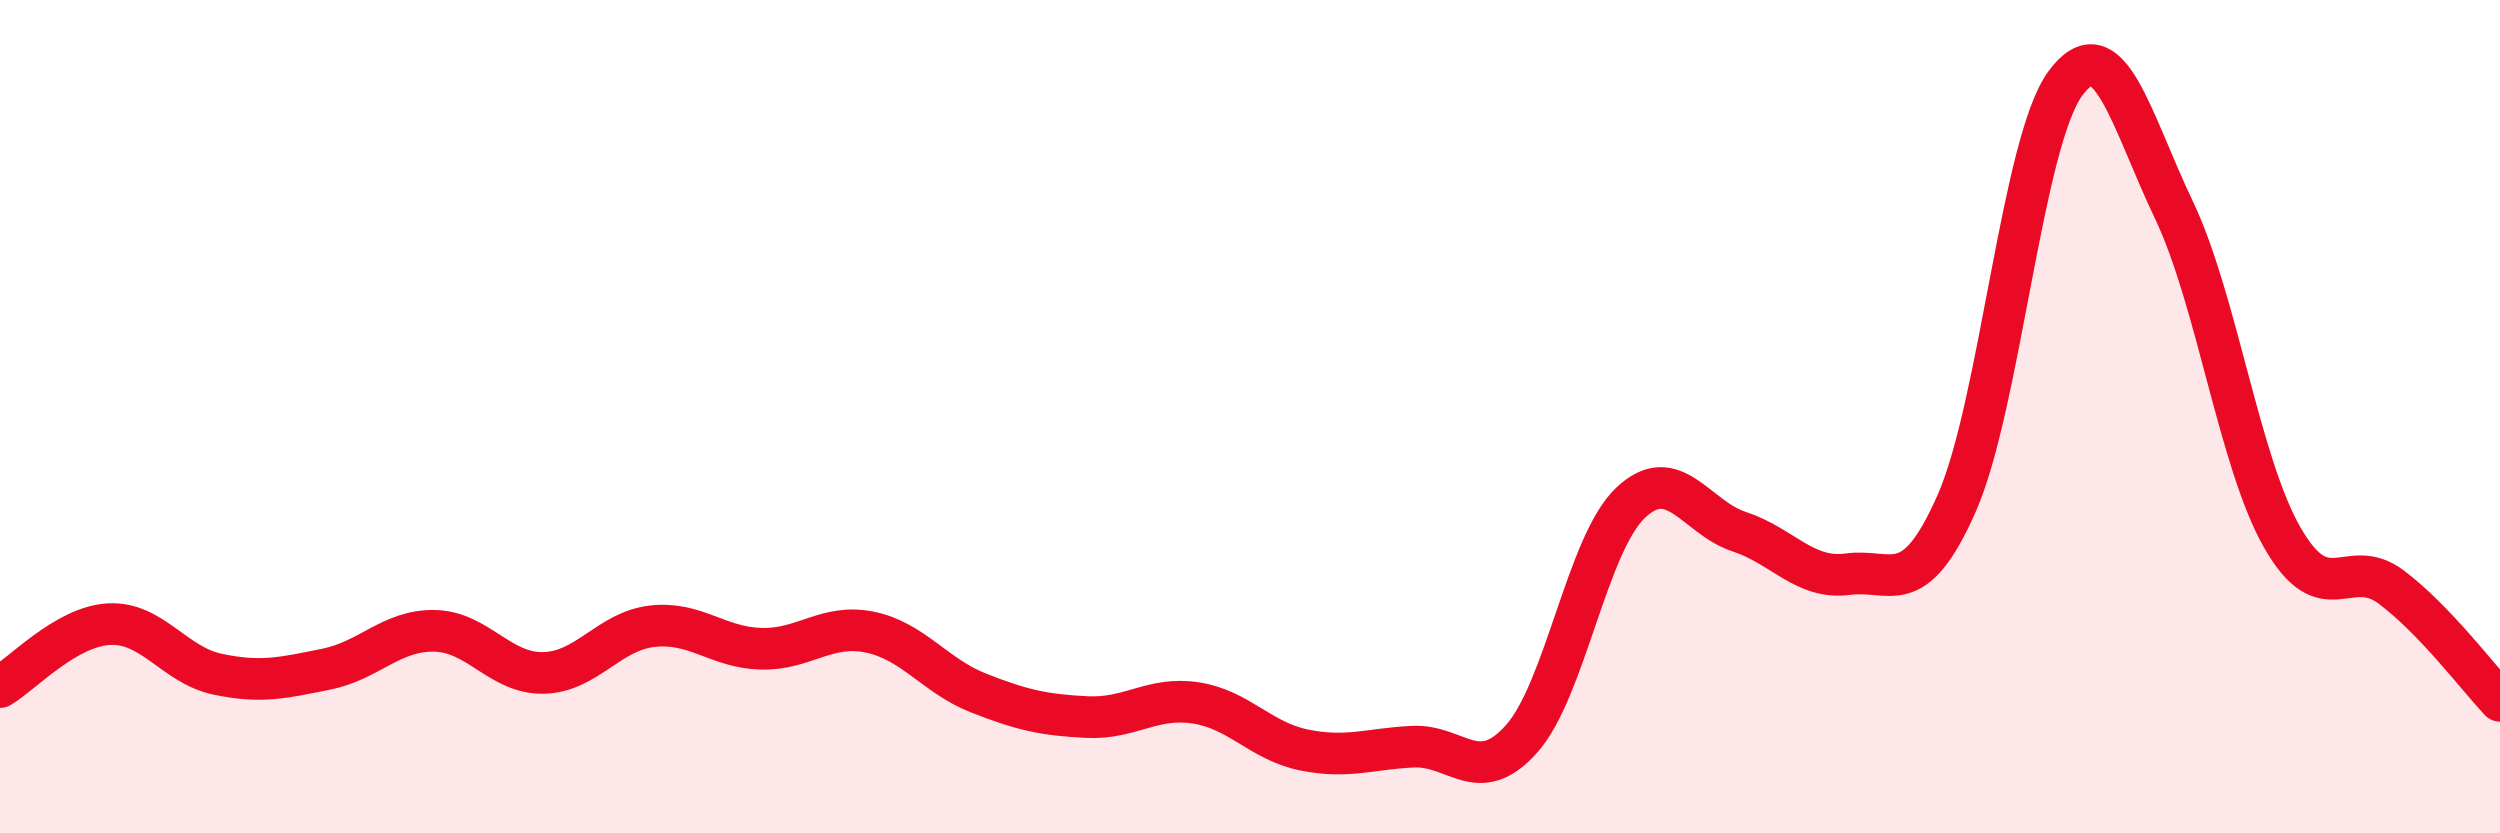
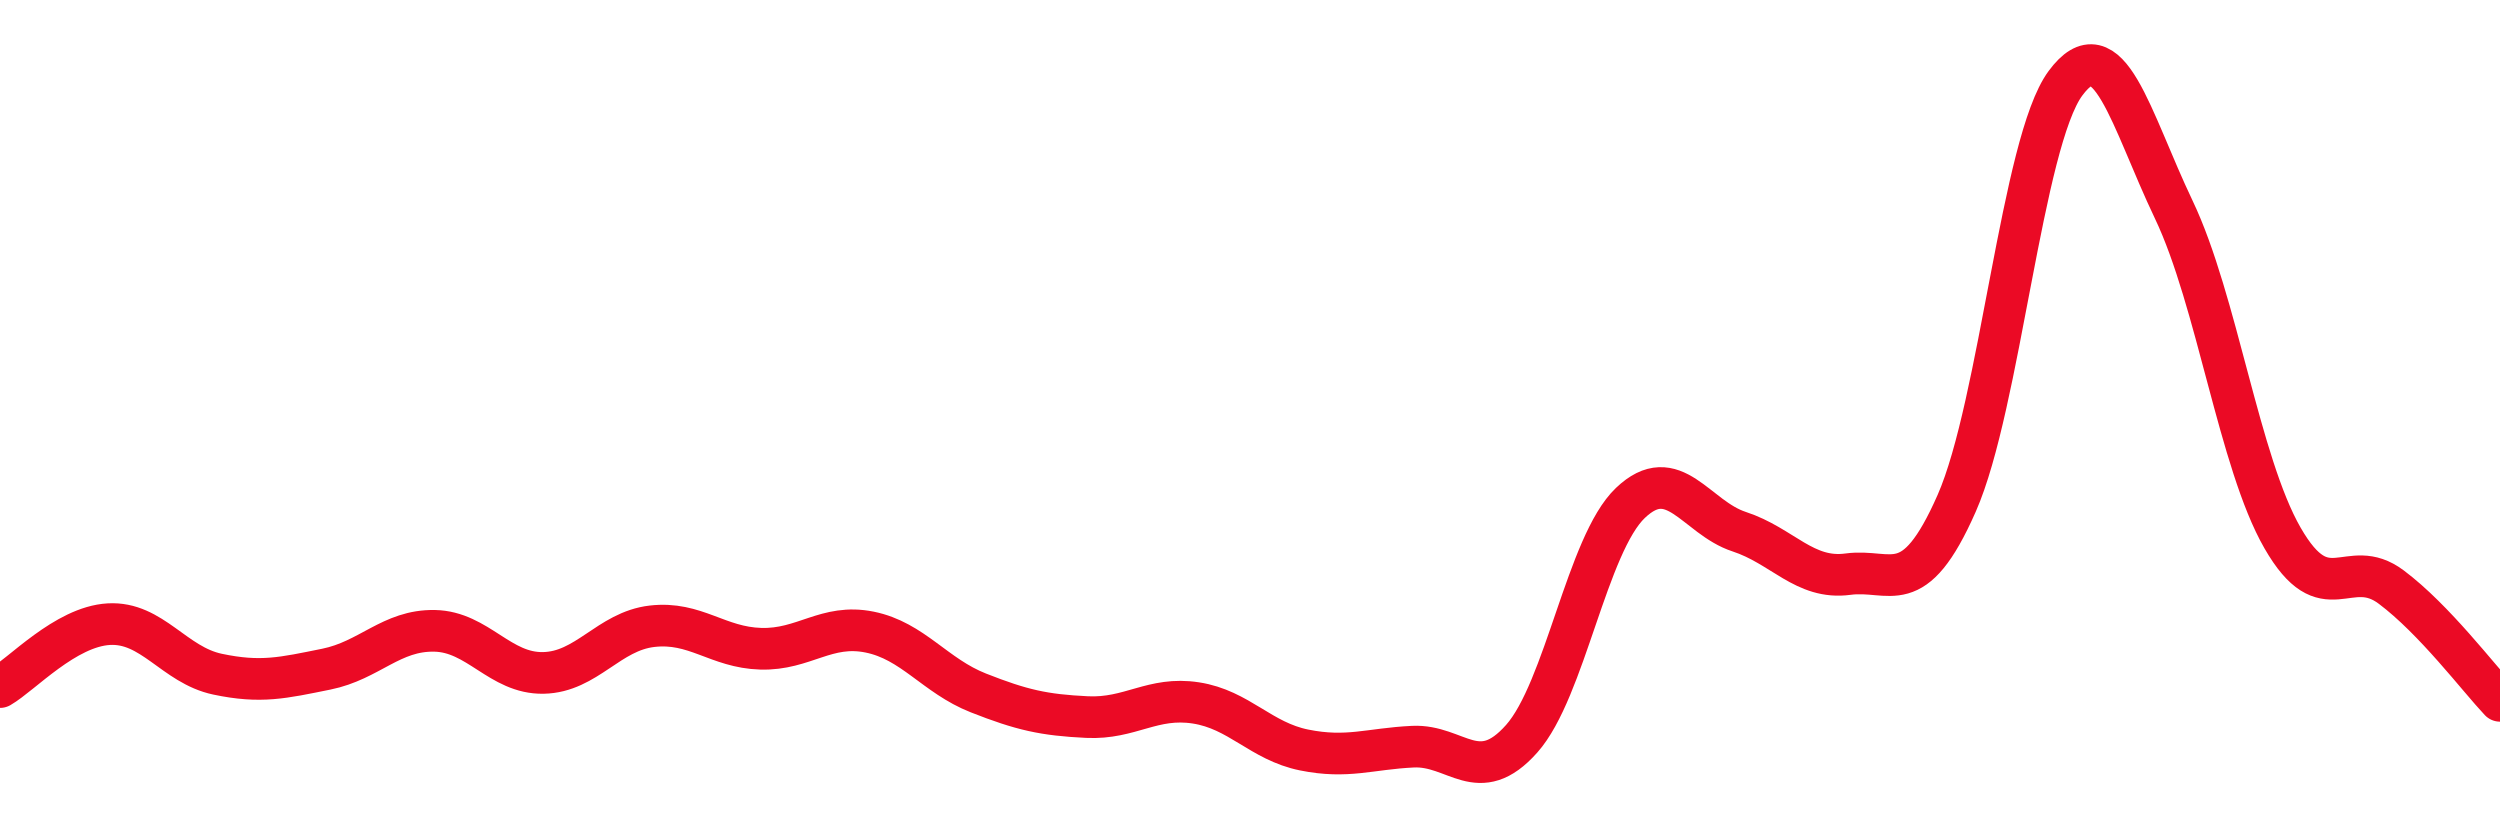
<svg xmlns="http://www.w3.org/2000/svg" width="60" height="20" viewBox="0 0 60 20">
-   <path d="M 0,16.49 C 0.52,16.19 1.57,15.04 2.61,14.98 C 3.65,14.92 4.18,15.96 5.22,16.18 C 6.26,16.4 6.79,16.27 7.83,16.06 C 8.87,15.85 9.39,15.12 10.43,15.14 C 11.47,15.16 12,16.17 13.04,16.15 C 14.08,16.13 14.61,15.15 15.65,15.03 C 16.69,14.91 17.22,15.54 18.26,15.57 C 19.3,15.6 19.83,14.96 20.87,15.17 C 21.91,15.38 22.44,16.22 23.48,16.63 C 24.52,17.04 25.05,17.16 26.09,17.21 C 27.13,17.26 27.66,16.71 28.7,16.87 C 29.74,17.03 30.26,17.79 31.3,18 C 32.34,18.21 32.87,17.97 33.91,17.92 C 34.95,17.87 35.48,18.9 36.52,17.73 C 37.56,16.56 38.09,13.06 39.13,12.07 C 40.17,11.08 40.7,12.42 41.74,12.76 C 42.78,13.1 43.31,13.92 44.35,13.78 C 45.39,13.64 45.92,14.44 46.96,12.08 C 48,9.72 48.53,3.41 49.57,2 C 50.61,0.59 51.13,2.85 52.17,5.03 C 53.21,7.21 53.74,11.1 54.78,12.91 C 55.82,14.72 56.35,13.31 57.39,14.09 C 58.43,14.87 59.48,16.27 60,16.82L60 20L0 20Z" fill="#EB0A25" opacity="0.1" stroke-linecap="round" stroke-linejoin="round" />
  <path d="M 0,16.49 C 0.52,16.19 1.57,15.04 2.61,14.98 C 3.65,14.92 4.18,15.96 5.22,16.18 C 6.26,16.4 6.79,16.27 7.83,16.06 C 8.87,15.85 9.39,15.12 10.43,15.14 C 11.47,15.16 12,16.17 13.04,16.15 C 14.08,16.13 14.61,15.15 15.65,15.03 C 16.69,14.91 17.22,15.54 18.26,15.57 C 19.3,15.6 19.83,14.96 20.87,15.17 C 21.91,15.38 22.44,16.22 23.48,16.63 C 24.52,17.04 25.05,17.16 26.09,17.21 C 27.13,17.26 27.66,16.71 28.7,16.87 C 29.74,17.03 30.26,17.79 31.3,18 C 32.34,18.21 32.87,17.97 33.91,17.92 C 34.95,17.87 35.48,18.9 36.52,17.73 C 37.56,16.56 38.09,13.06 39.13,12.07 C 40.17,11.08 40.7,12.42 41.74,12.76 C 42.78,13.1 43.31,13.92 44.35,13.78 C 45.39,13.64 45.92,14.44 46.96,12.08 C 48,9.72 48.53,3.41 49.57,2 C 50.61,0.59 51.13,2.85 52.17,5.03 C 53.21,7.21 53.74,11.1 54.78,12.91 C 55.82,14.72 56.35,13.31 57.39,14.09 C 58.43,14.87 59.48,16.27 60,16.82" stroke="#EB0A25" stroke-width="1" fill="none" stroke-linecap="round" stroke-linejoin="round" />
</svg>